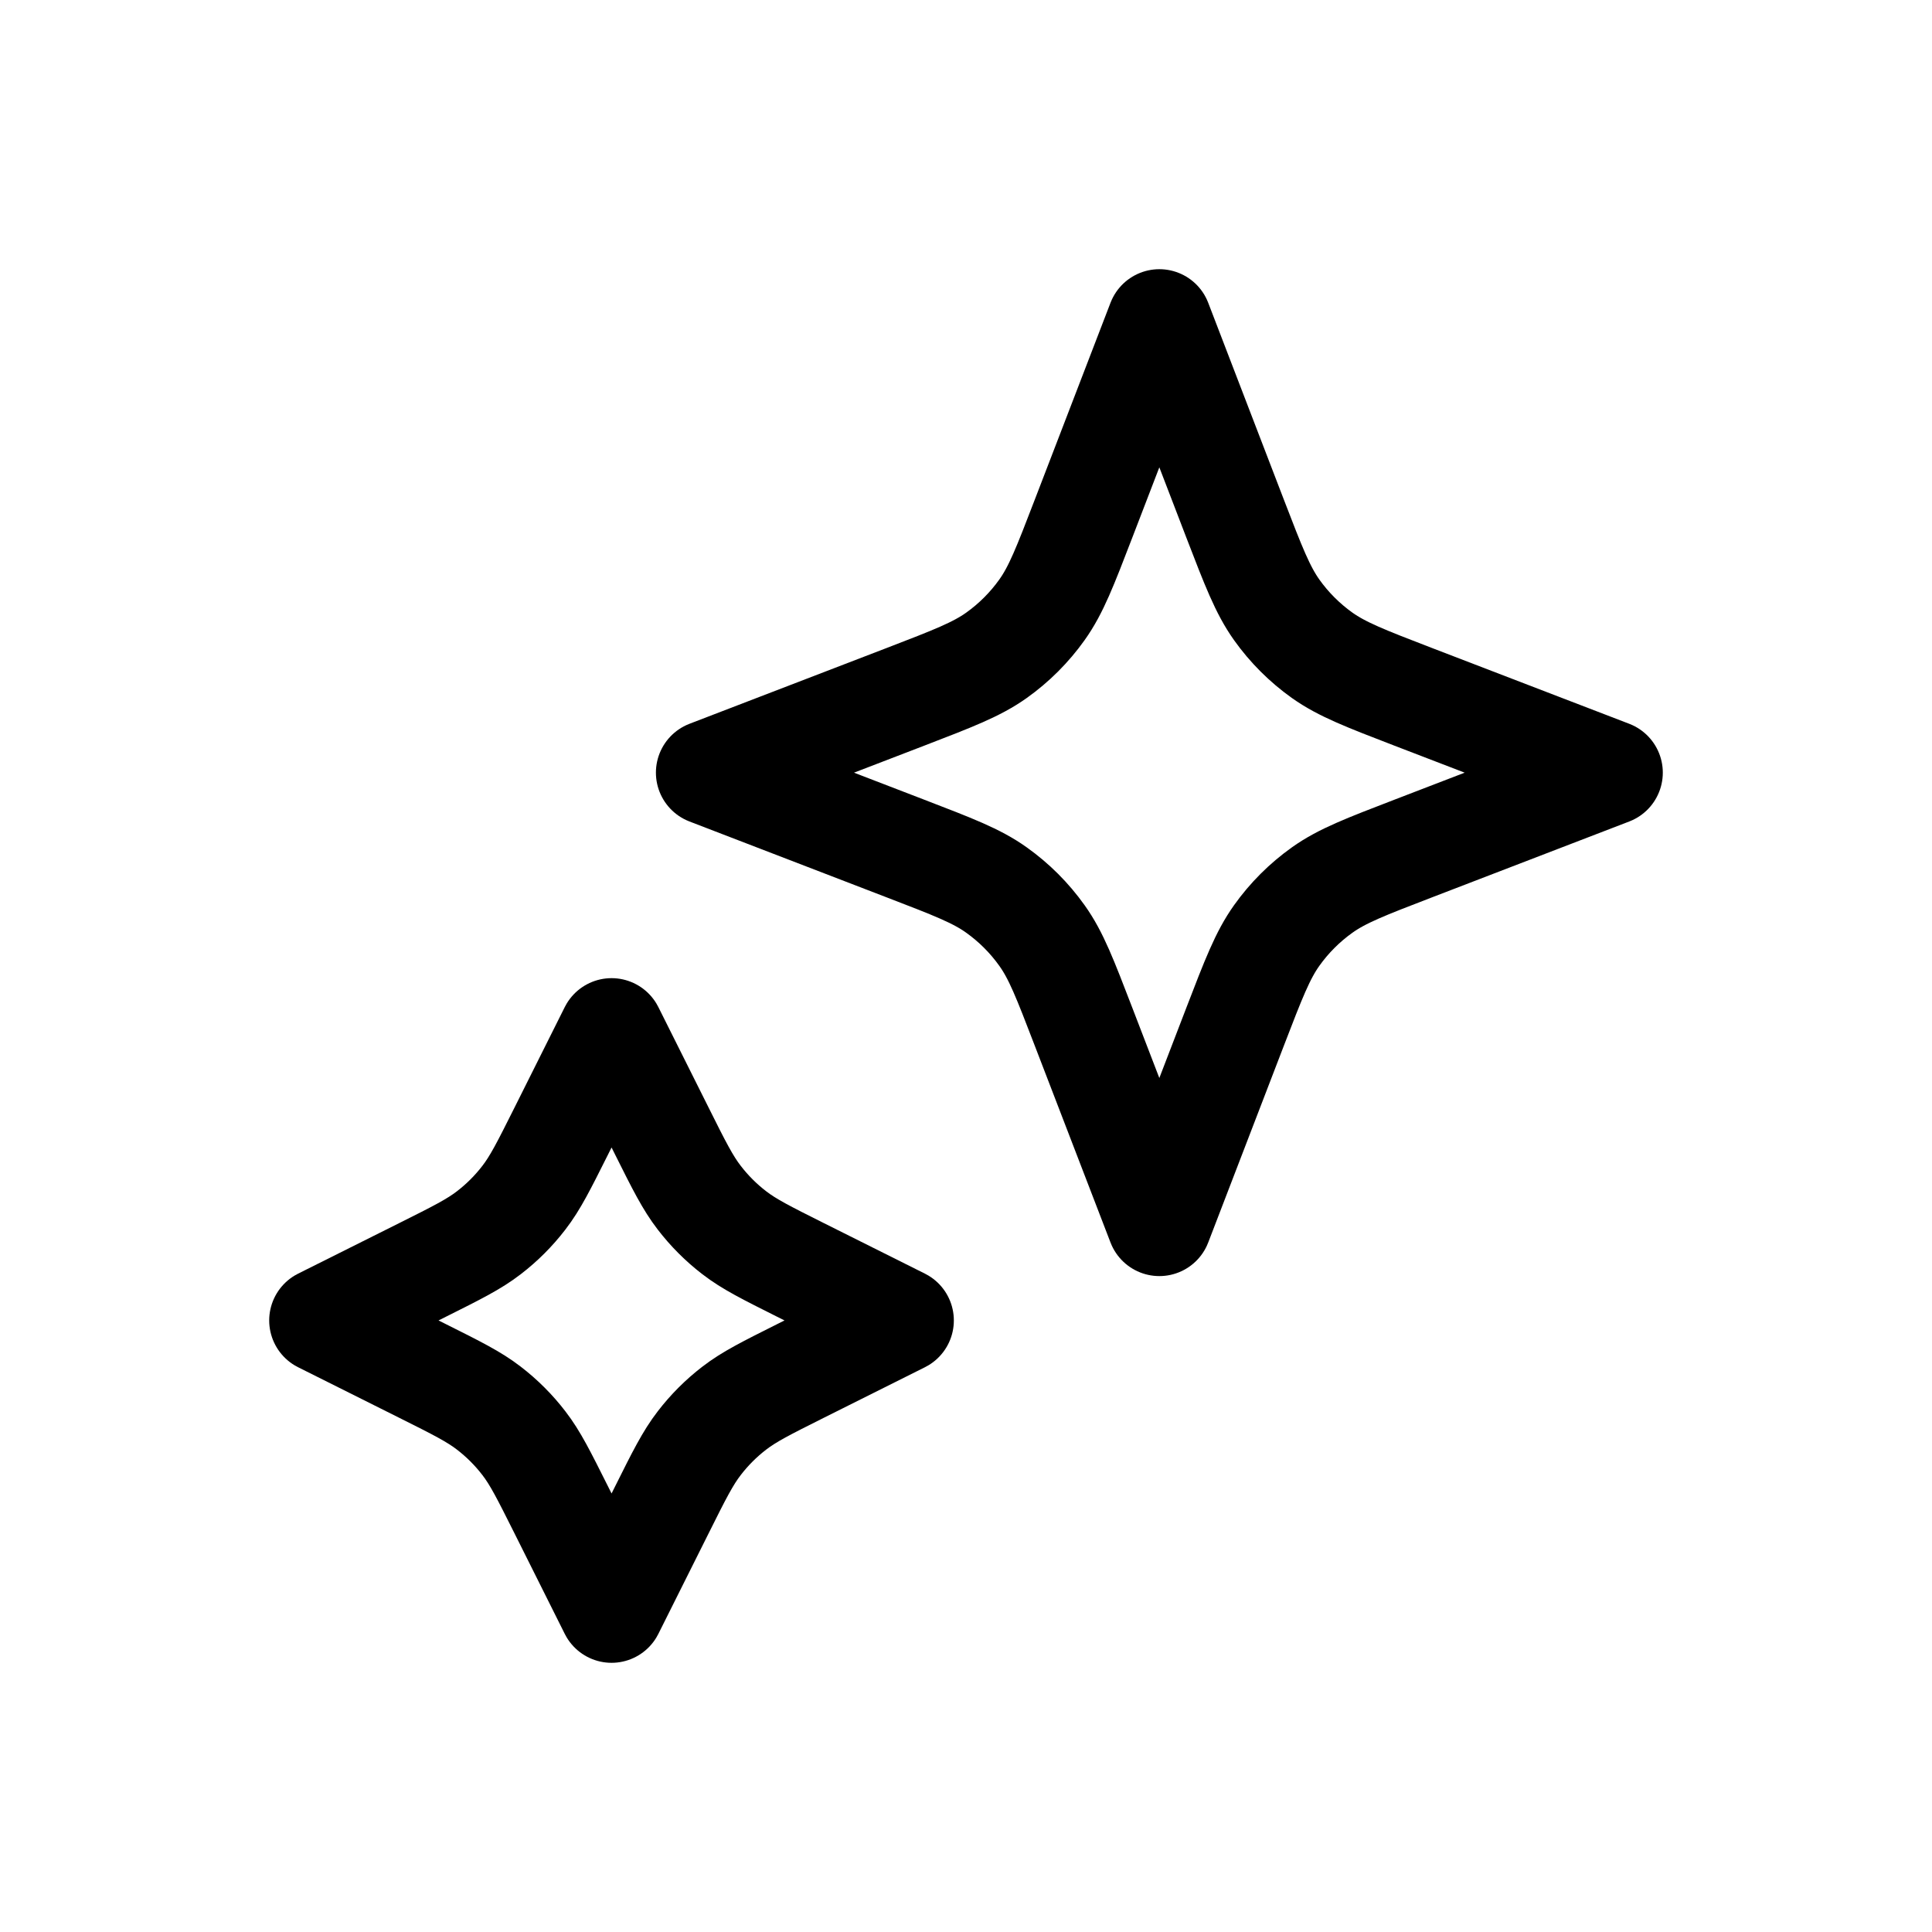
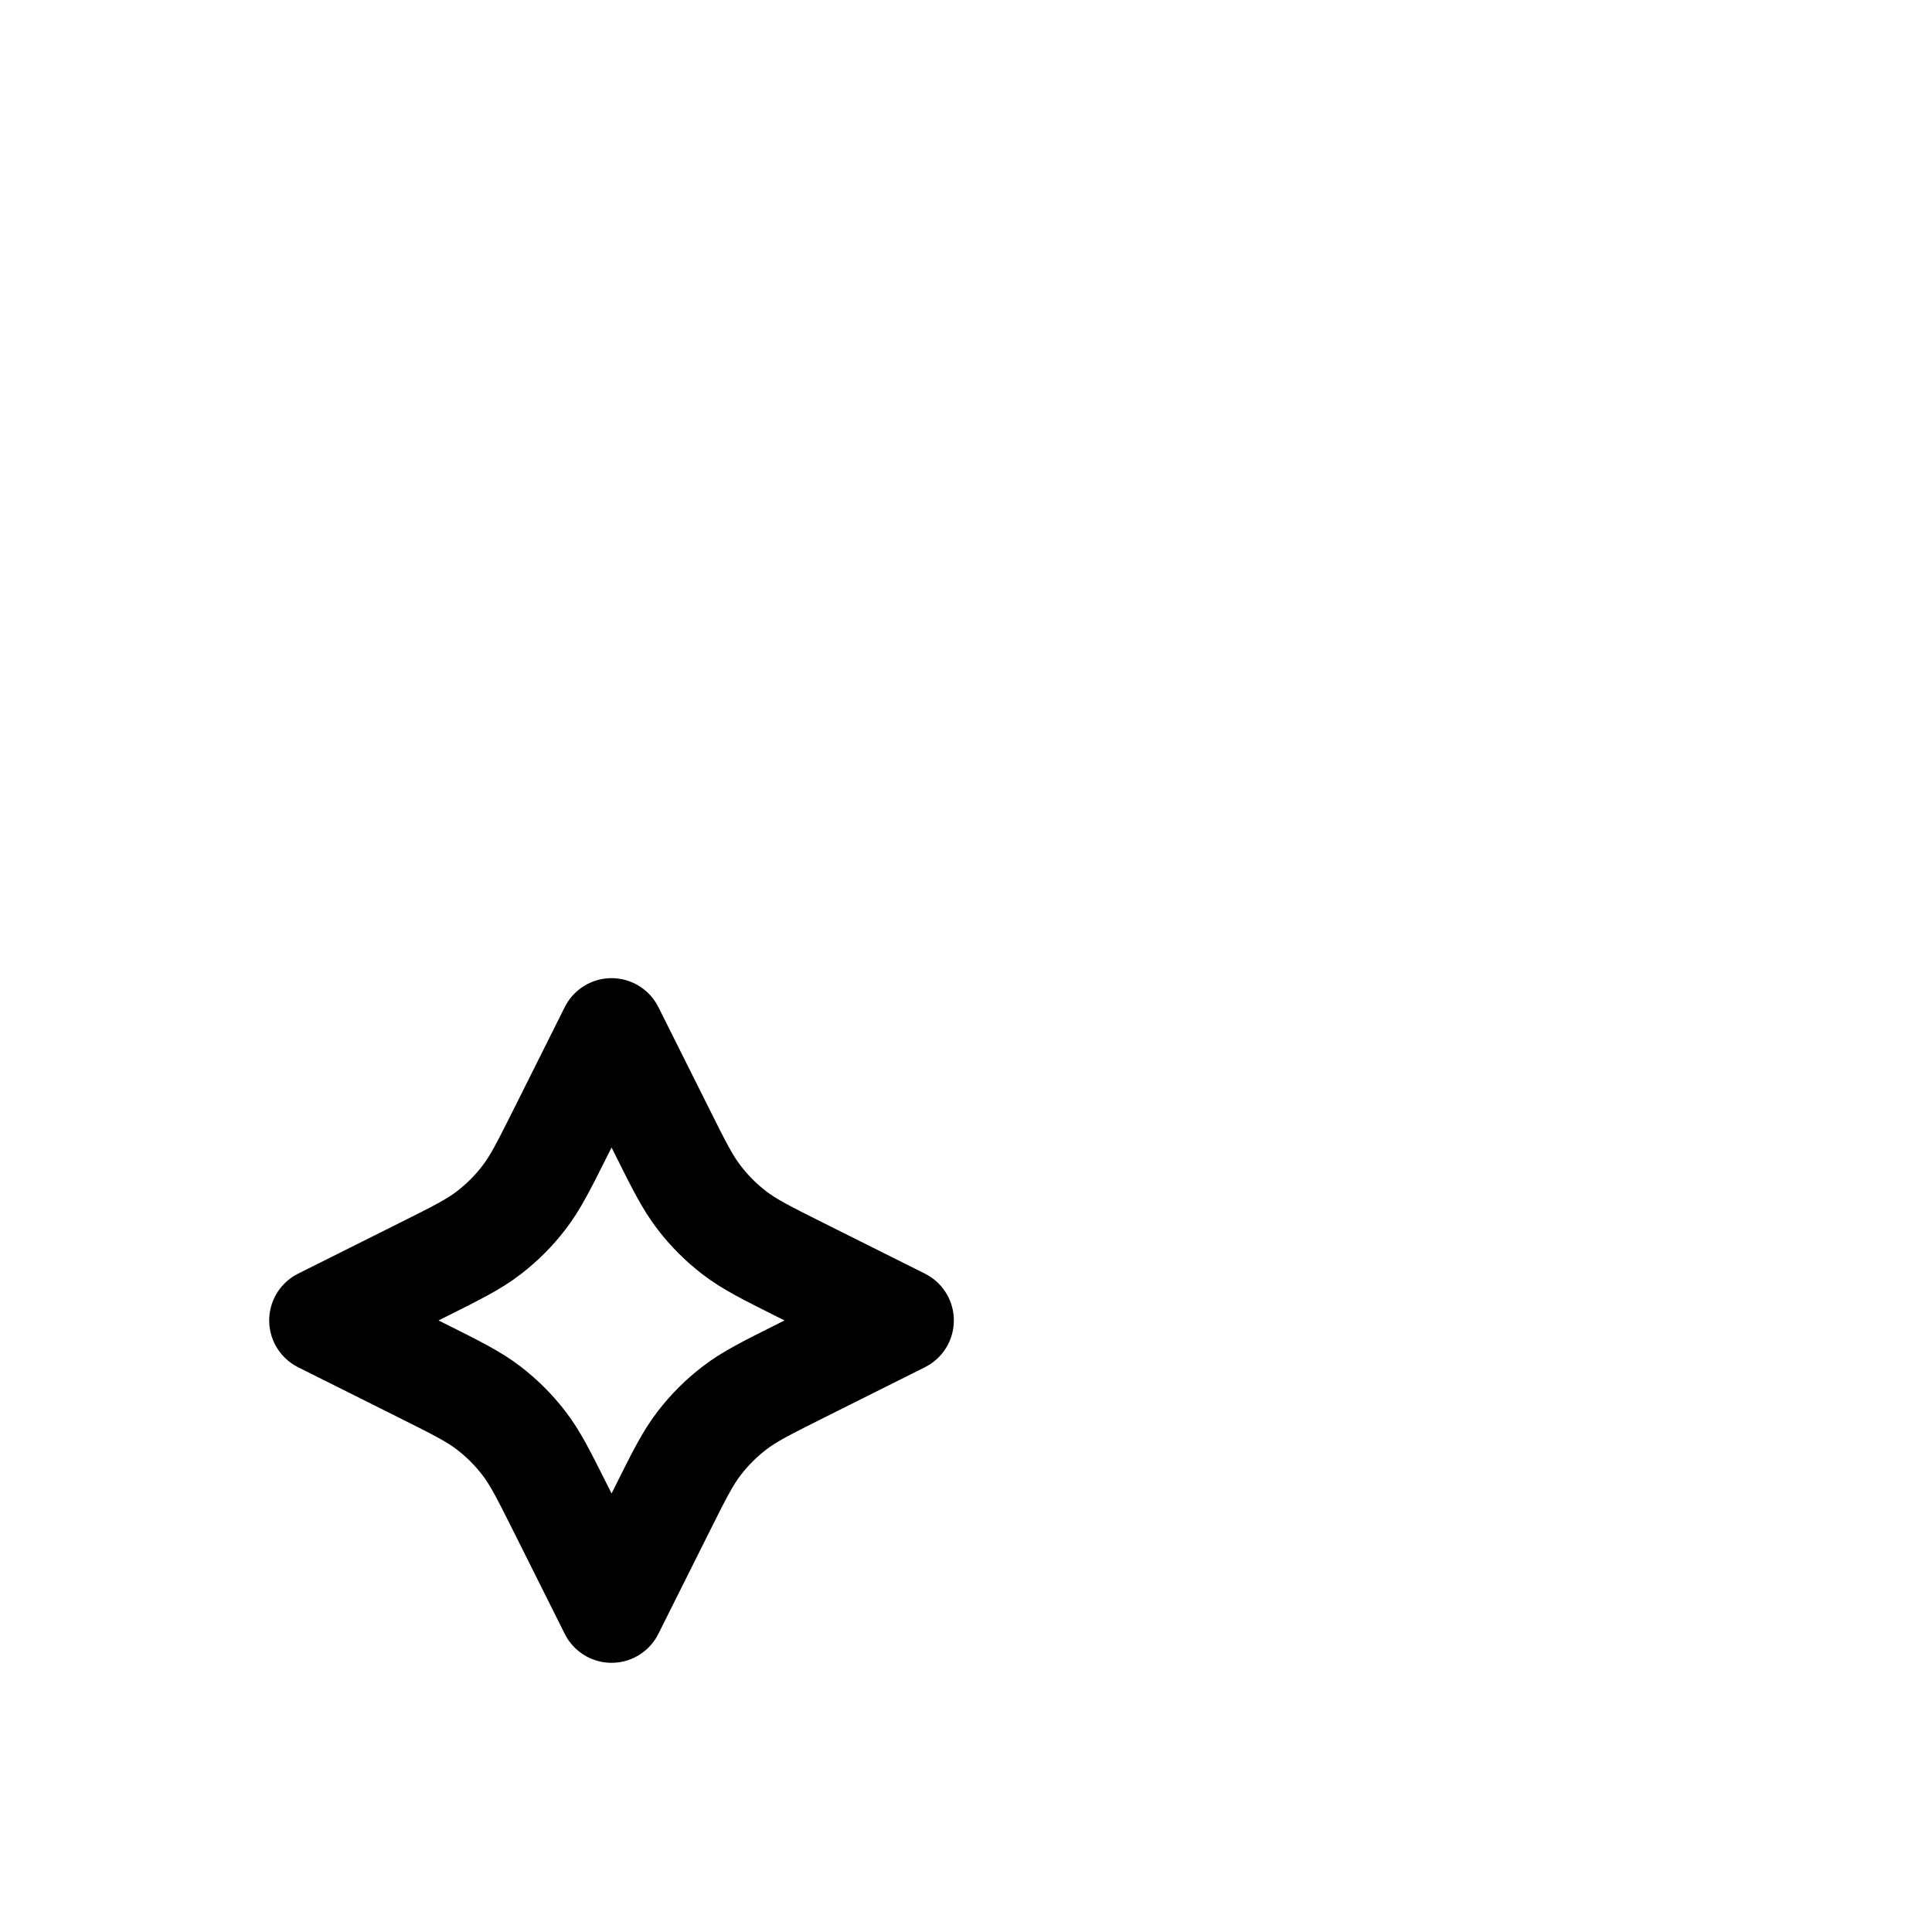
<svg xmlns="http://www.w3.org/2000/svg" width="24" height="24" viewBox="0 0 24 24" fill="none">
  <path d="M7.597 12.801L8.225 14.057C8.437 14.482 8.544 14.694 8.686 14.878C8.812 15.042 8.958 15.188 9.122 15.314C9.306 15.456 9.518 15.562 9.943 15.775L11.199 16.403L9.943 17.031C9.518 17.244 9.306 17.35 9.122 17.492C8.958 17.618 8.812 17.764 8.686 17.928C8.544 18.112 8.437 18.325 8.225 18.75L7.597 20.006L6.969 18.75C6.756 18.325 6.65 18.112 6.508 17.928C6.382 17.764 6.236 17.618 6.072 17.492C5.888 17.35 5.676 17.244 5.25 17.031L3.994 16.403L5.25 15.775C5.676 15.562 5.888 15.456 6.072 15.314C6.236 15.188 6.382 15.042 6.508 14.878C6.65 14.694 6.756 14.482 6.969 14.057L7.597 12.801Z" stroke="black" stroke-width="1.3" stroke-linecap="round" stroke-linejoin="round" />
-   <path d="M14.402 3.994L15.345 6.448C15.571 7.035 15.684 7.328 15.859 7.575C16.015 7.794 16.206 7.985 16.425 8.141C16.672 8.316 16.965 8.429 17.552 8.655L20.006 9.598L17.552 10.542C16.965 10.768 16.672 10.88 16.425 11.056C16.206 11.212 16.015 11.403 15.859 11.622C15.684 11.868 15.571 12.162 15.345 12.749L14.402 15.202L13.458 12.749C13.232 12.162 13.12 11.868 12.944 11.622C12.788 11.403 12.597 11.212 12.378 11.056C12.132 10.88 11.838 10.768 11.251 10.542L8.798 9.598L11.251 8.655C11.838 8.429 12.132 8.316 12.378 8.141C12.597 7.985 12.788 7.794 12.944 7.575C13.12 7.328 13.232 7.035 13.458 6.448L14.402 3.994Z" stroke="black" stroke-width="1.3" stroke-linecap="round" stroke-linejoin="round" />
</svg>